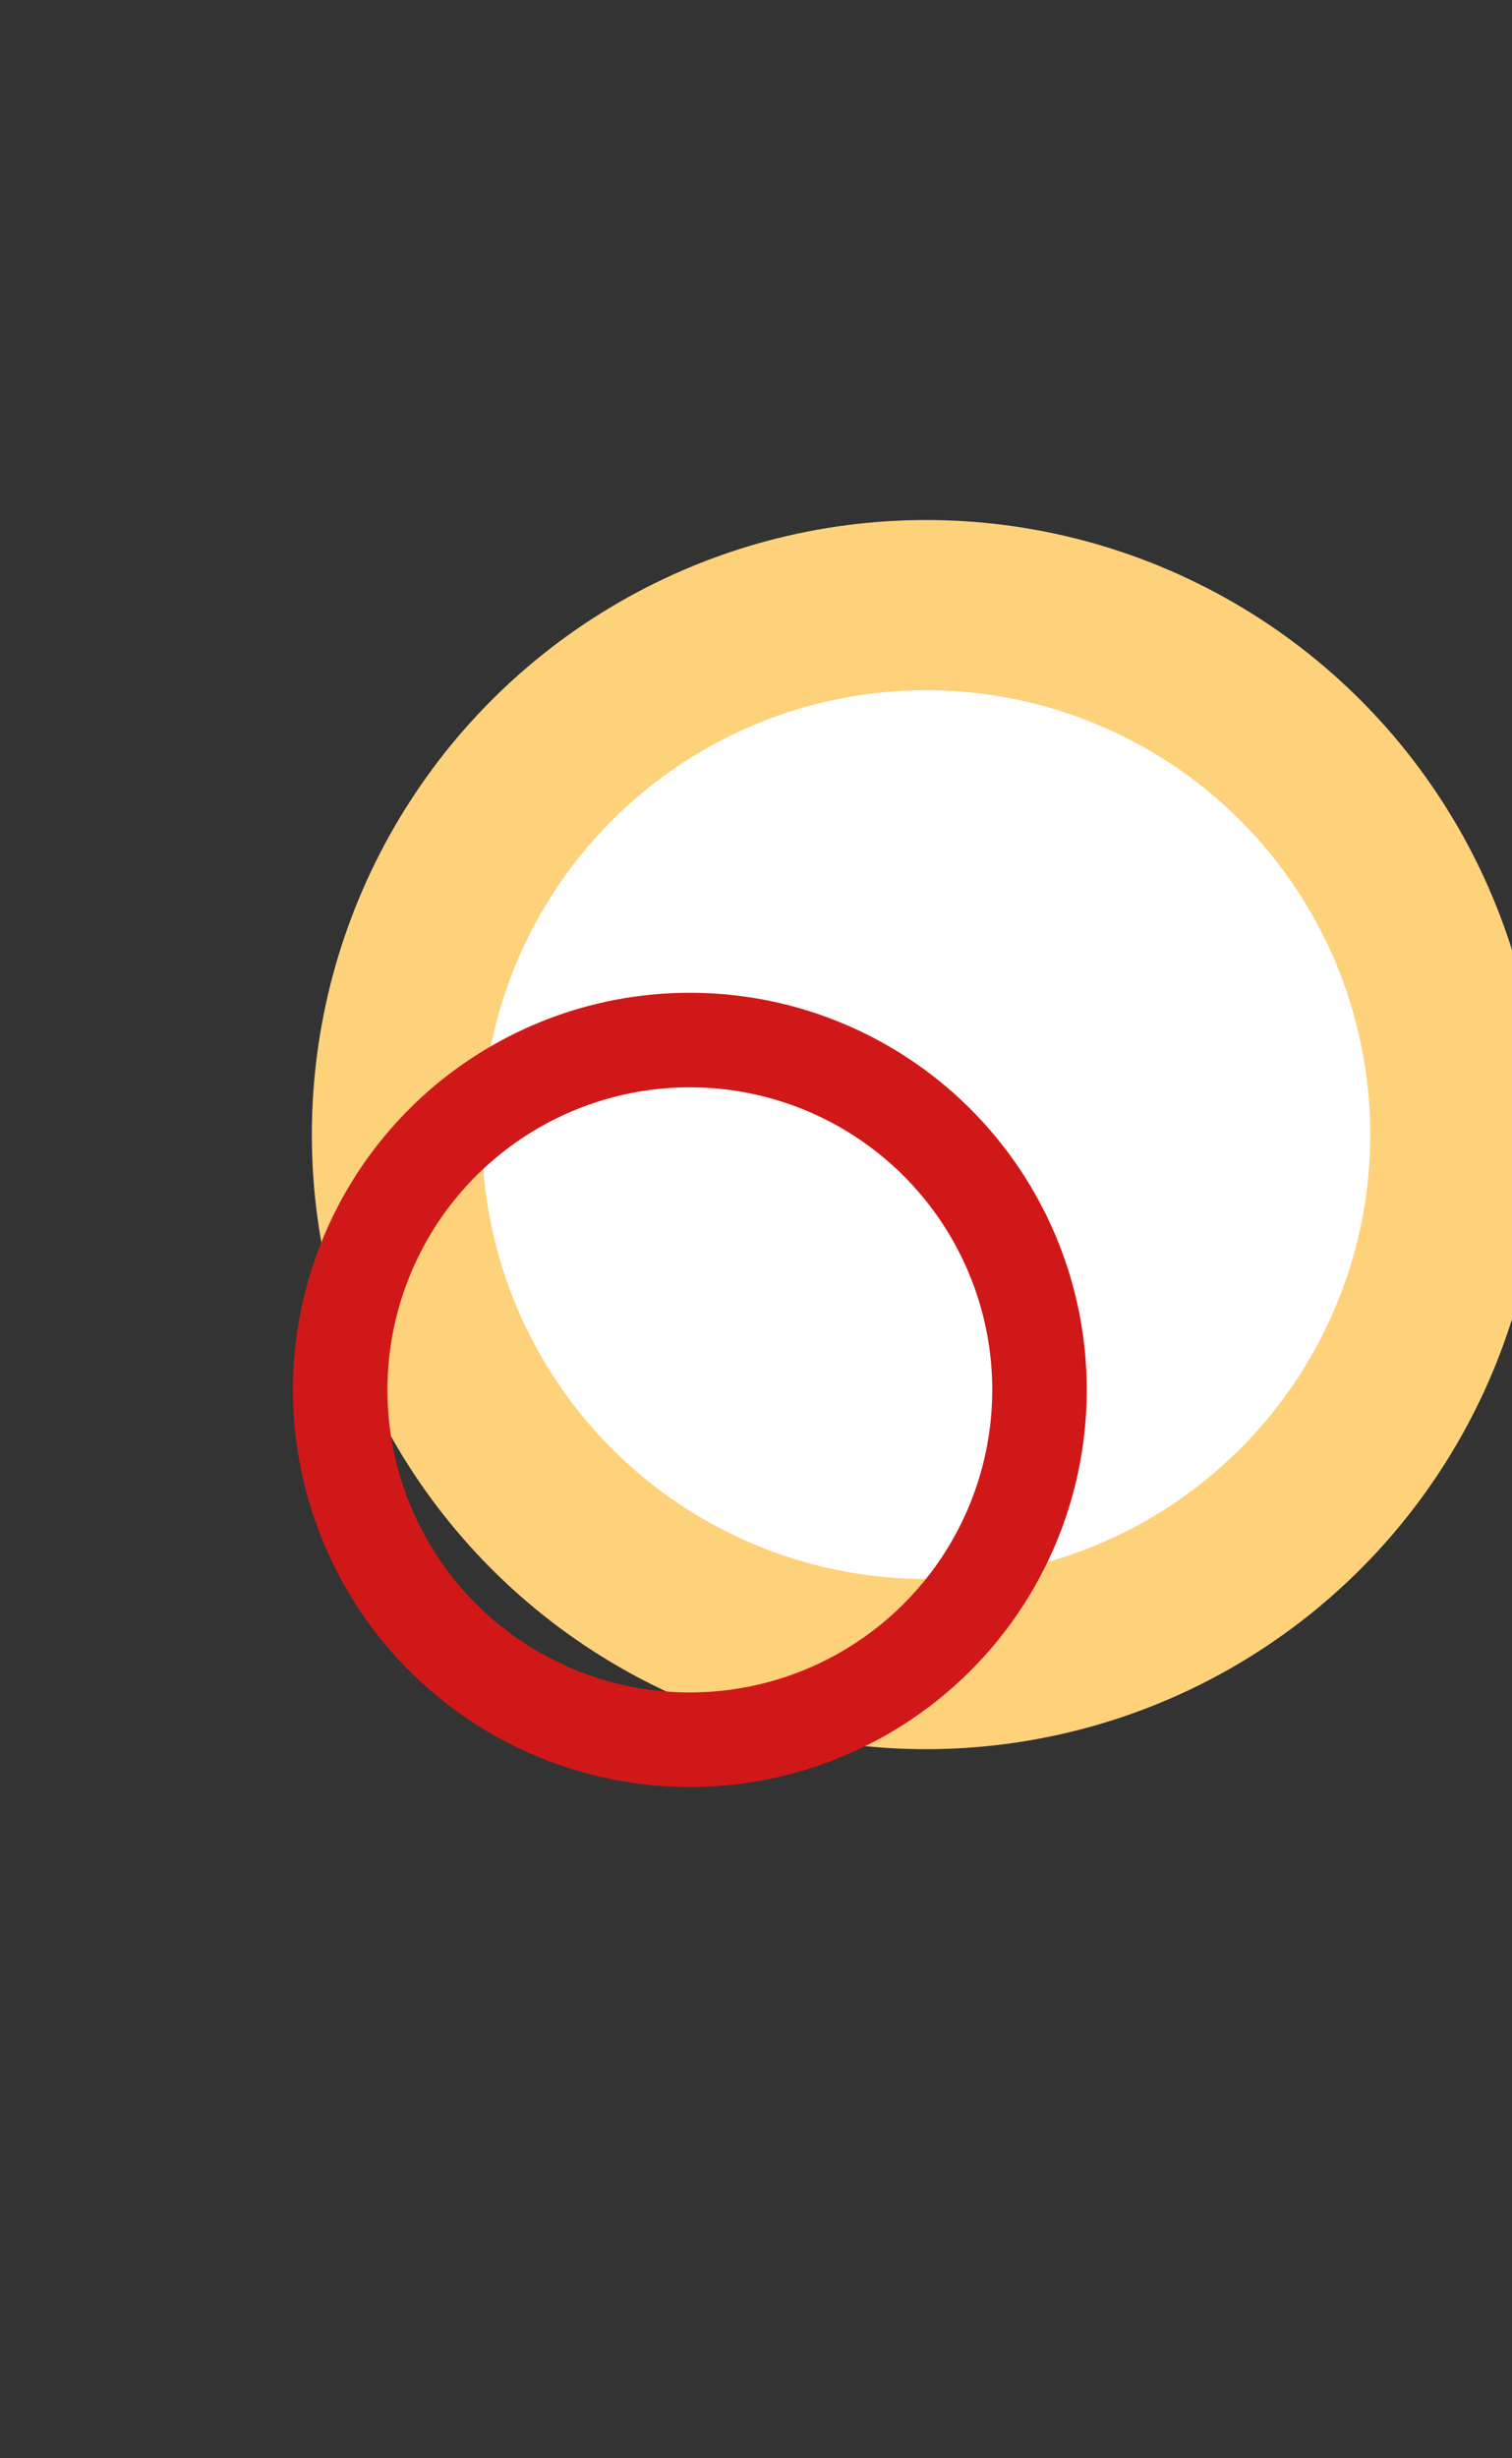
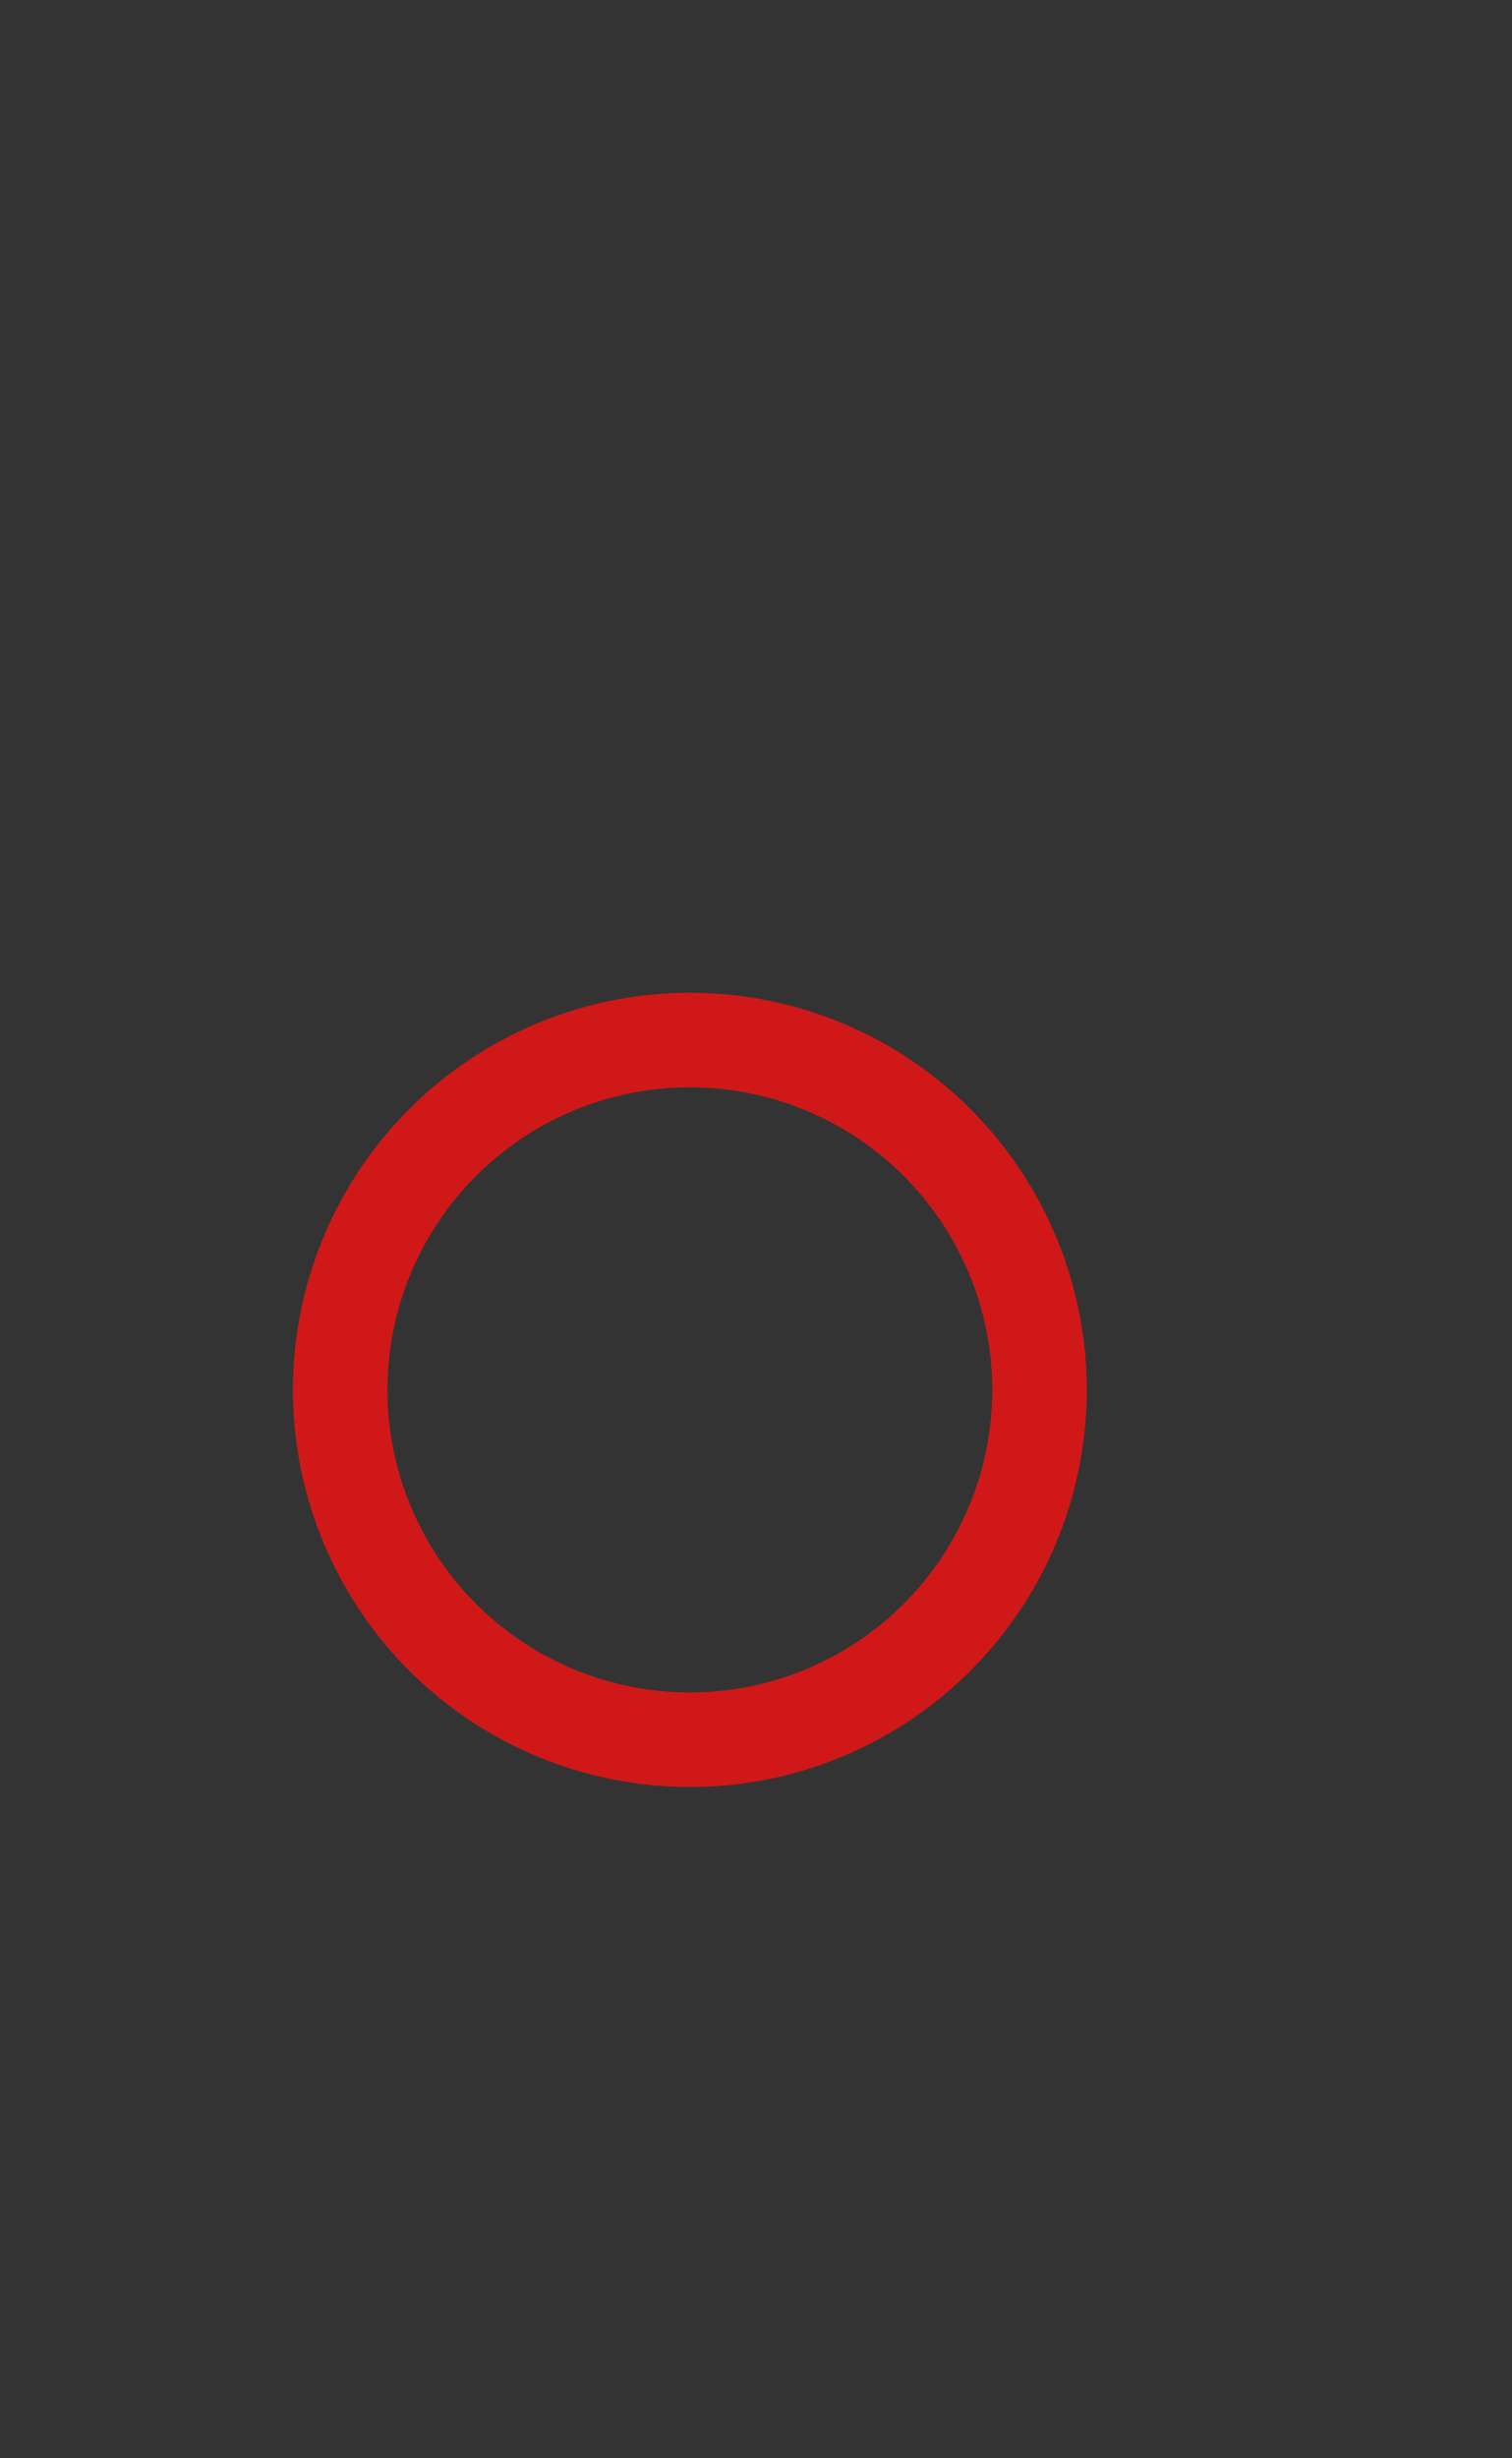
<svg xmlns="http://www.w3.org/2000/svg" version="1.1" id="Layer_1" x="0px" y="0px" viewBox="0 0 16 26" style="enable-background:new 0 0 16 26;" xml:space="preserve">
  <rect x="0" y="0" width="16" height="26" fill="#333333" stroke="none" />
  <style type="text/css">
	.st0{fill:#FFFFFF;stroke:#FED27B;stroke-width:1.8;stroke-miterlimit:10;}
	.st1{fill:none;stroke:#D11818;stroke-miterlimit:10;}
</style>
-   <circle class="st0" cx="9.8" cy="12" r="5.6" />
  <circle class="st1" cx="7.3" cy="14.7" r="3.7" />
</svg>